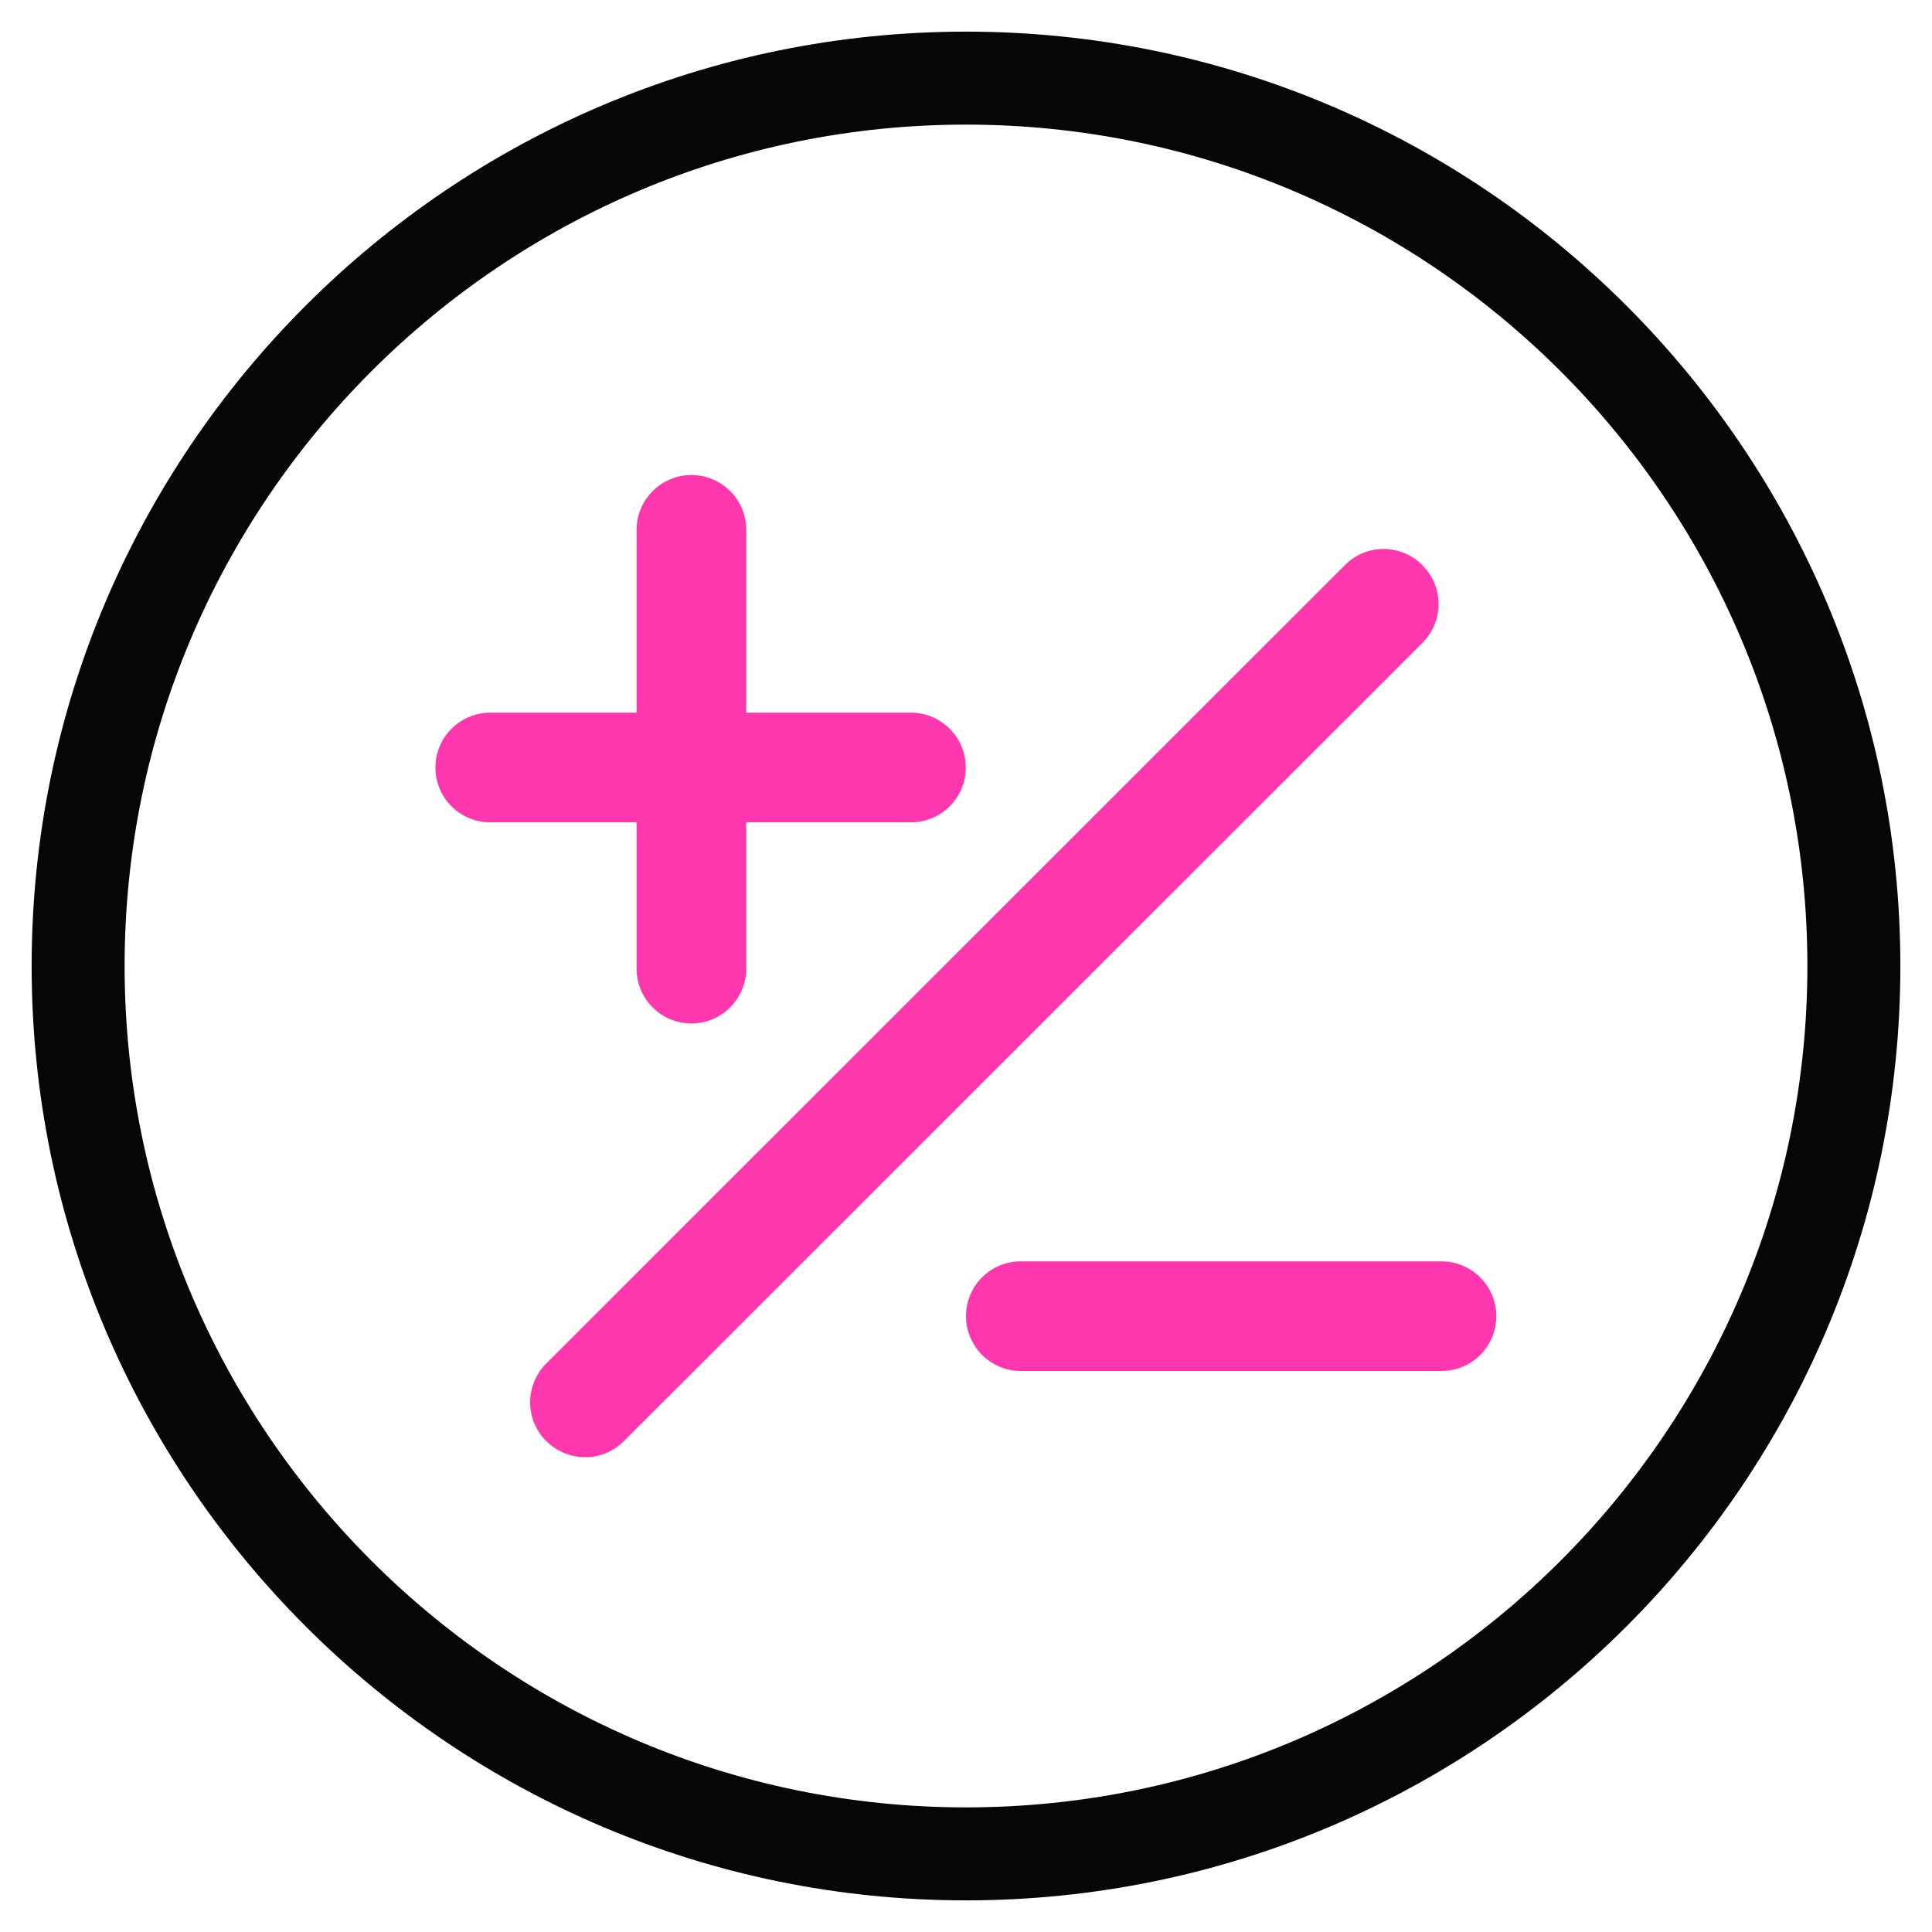
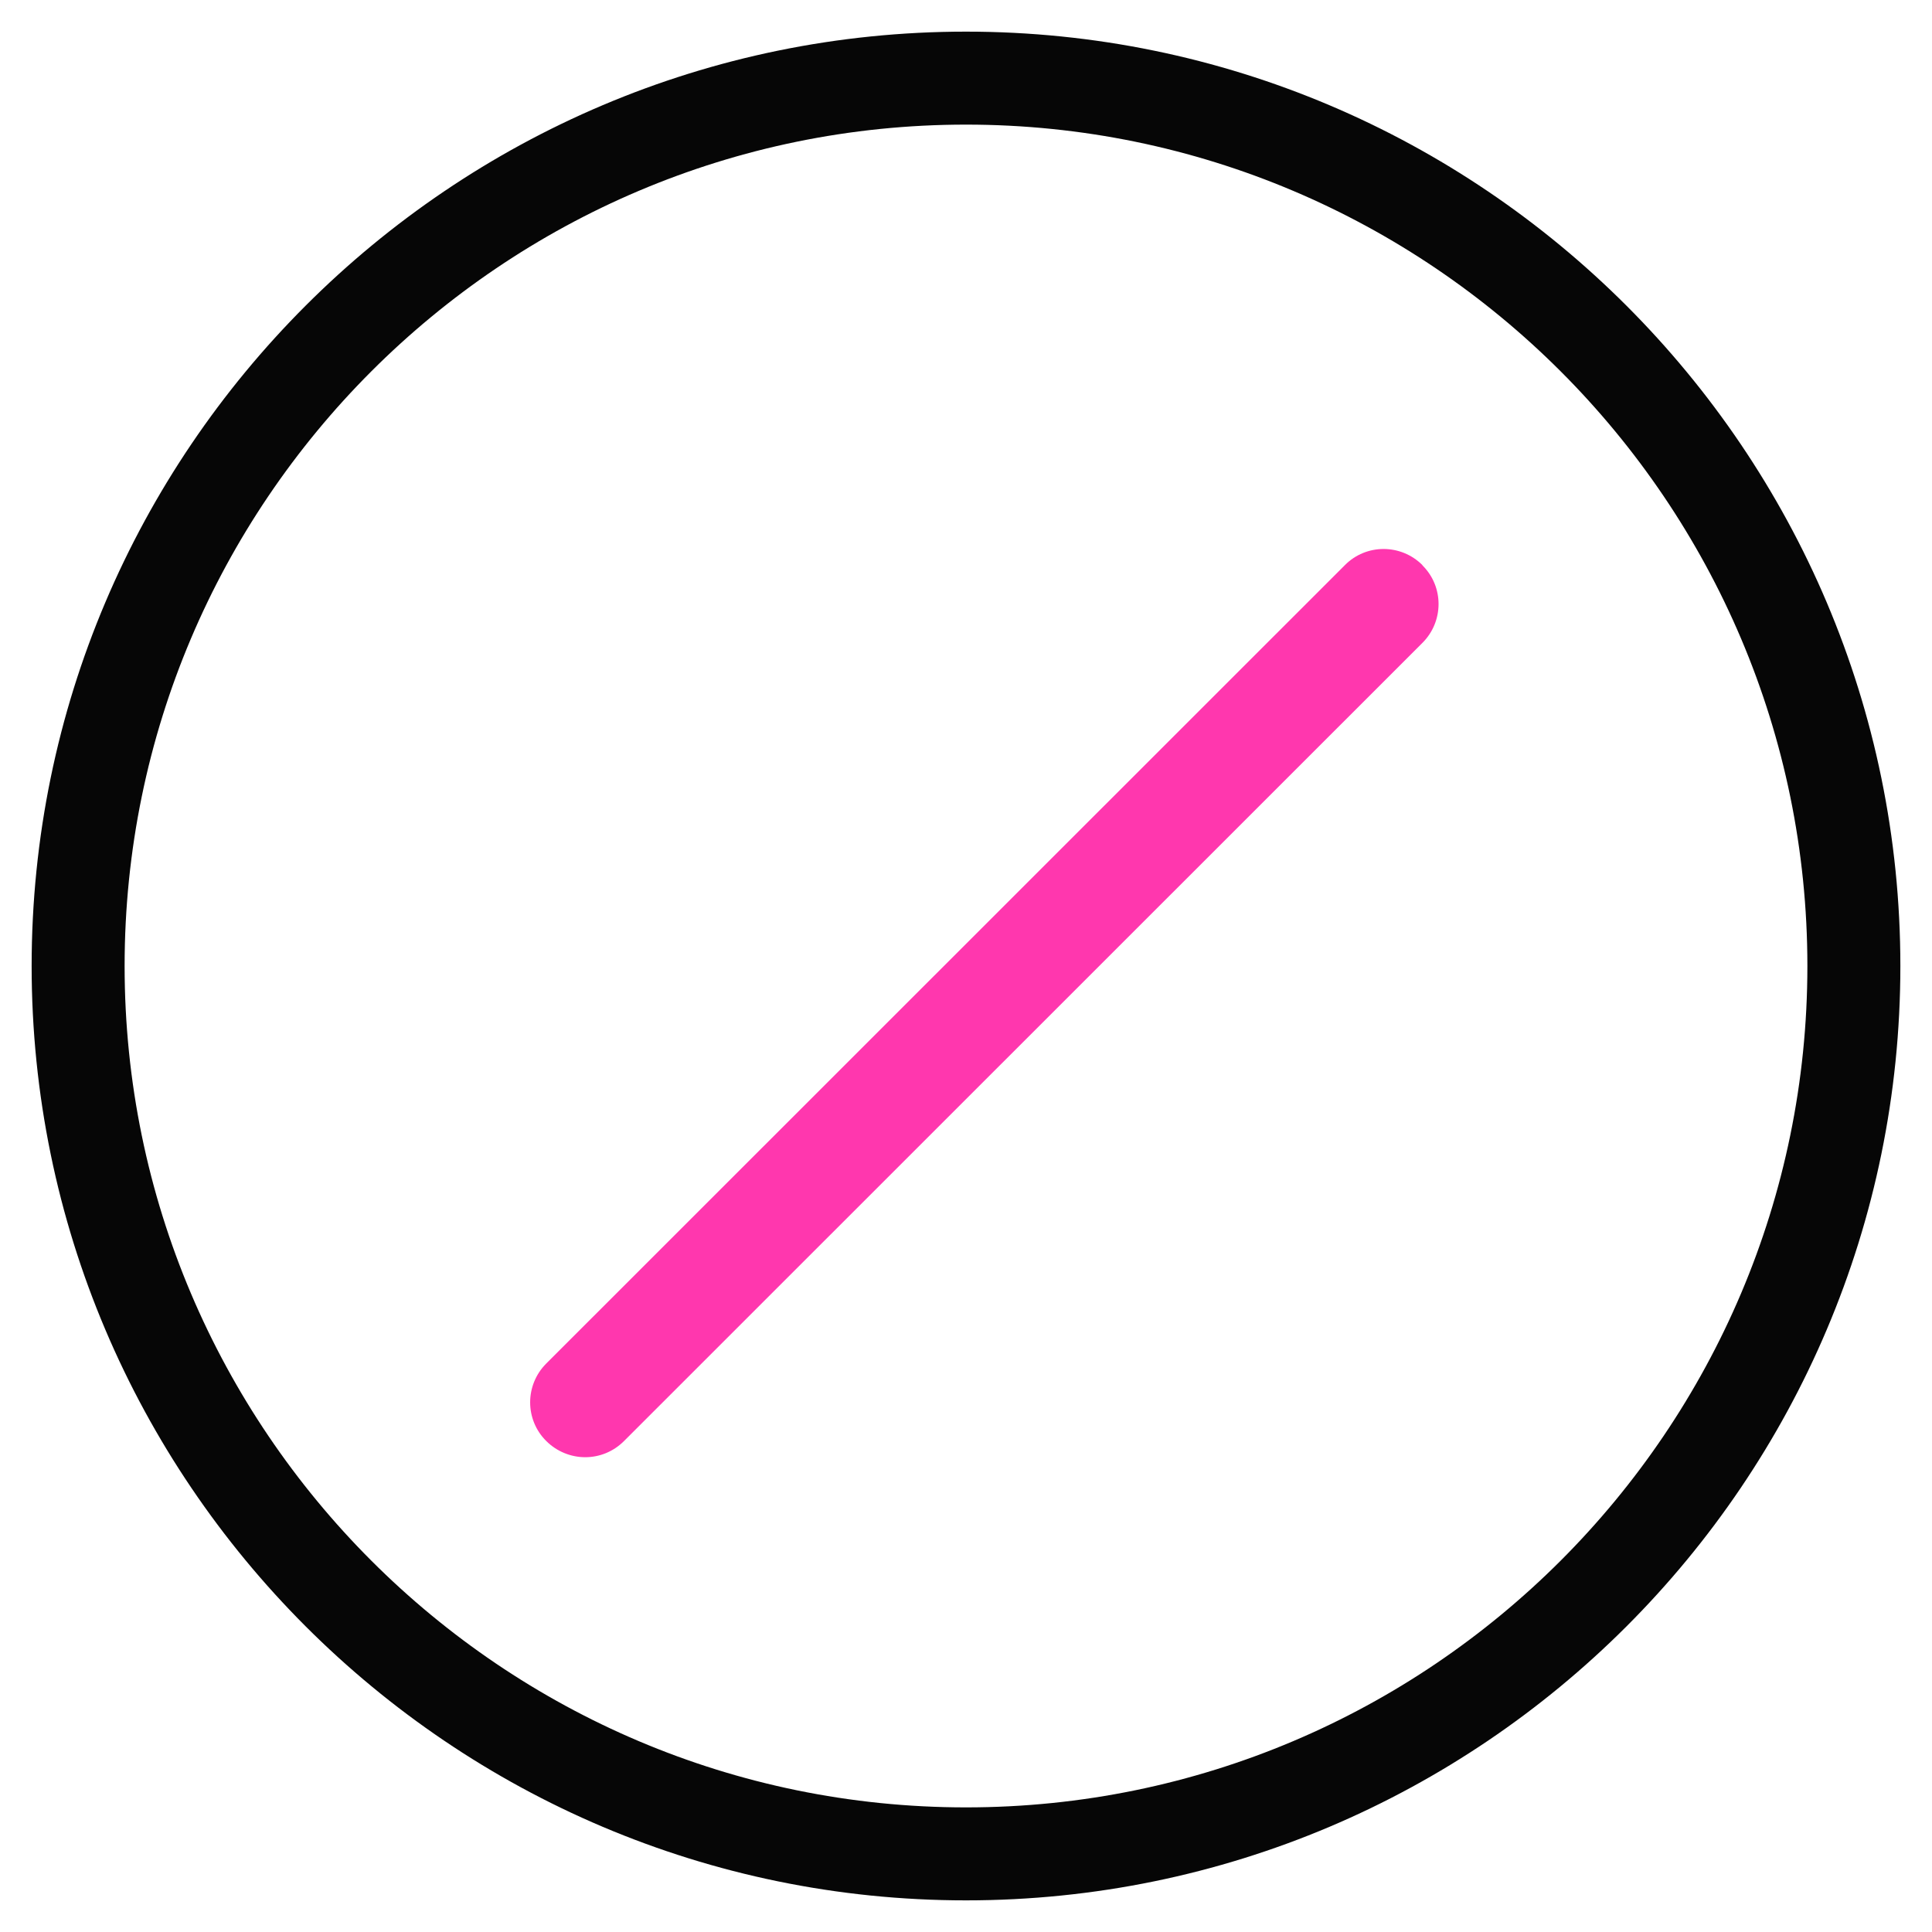
<svg xmlns="http://www.w3.org/2000/svg" data-name="asian handicap" height="80" id="asian_handicap" viewBox="0 0 80 80" width="80">
  <defs>
    <style>
      .cls-1 {
        fill: #ff37ae;
      }

      .cls-1, .cls-2 {
        stroke-width: 0px;
      }

      .cls-2 {
        fill: #060606;
        fill-rule: evenodd;
      }
    </style>
  </defs>
-   <path class="cls-2" d="M40,78.69C18.67,78.69,1.31,61.33,1.31,40S18.67,1.31,40,1.31s38.69,17.35,38.69,38.69-17.35,38.69-38.69,38.69ZM40,5.16C20.79,5.16,5.16,20.79,5.16,40s15.63,34.84,34.84,34.84,34.84-15.63,34.84-34.84S59.21,5.16,40,5.16Z" />
-   <path class="cls-1" d="M42.27,52.23c-1.26,0-2.27,1.02-2.27,2.27s1.02,2.27,2.27,2.27h17.42c1.26,0,2.27-1.02,2.27-2.27s-1.02-2.27-2.27-2.27h-17.42Z" />
-   <path class="cls-1" d="M18.03,31.78c0,1.26,1.02,2.27,2.27,2.27h6.06v6.06c0,1.25,1.02,2.27,2.27,2.27s2.27-1.02,2.27-2.27v-6.06h6.82c1.26,0,2.27-1.02,2.27-2.27s-1.02-2.27-2.27-2.27h-6.82v-7.57c0-1.26-1.02-2.27-2.27-2.27s-2.27,1.02-2.27,2.27v7.57h-6.06c-1.25,0-2.27,1.02-2.27,2.27Z" />
+   <path class="cls-2" d="M40,78.69C18.67,78.69,1.31,61.33,1.31,40S18.67,1.31,40,1.31s38.69,17.35,38.69,38.69-17.35,38.69-38.69,38.69ZM40,5.16C20.79,5.16,5.16,20.79,5.16,40s15.63,34.84,34.84,34.84,34.84-15.63,34.84-34.84S59.21,5.16,40,5.16" />
  <path class="cls-1" d="M58.9,23.4c-.89-.89-2.33-.89-3.21,0L22.62,56.46c-.89.89-.89,2.33,0,3.21.44.44,1.03.67,1.61.67s1.16-.22,1.61-.67L58.9,26.62c.89-.89.89-2.33,0-3.21Z" />
</svg>